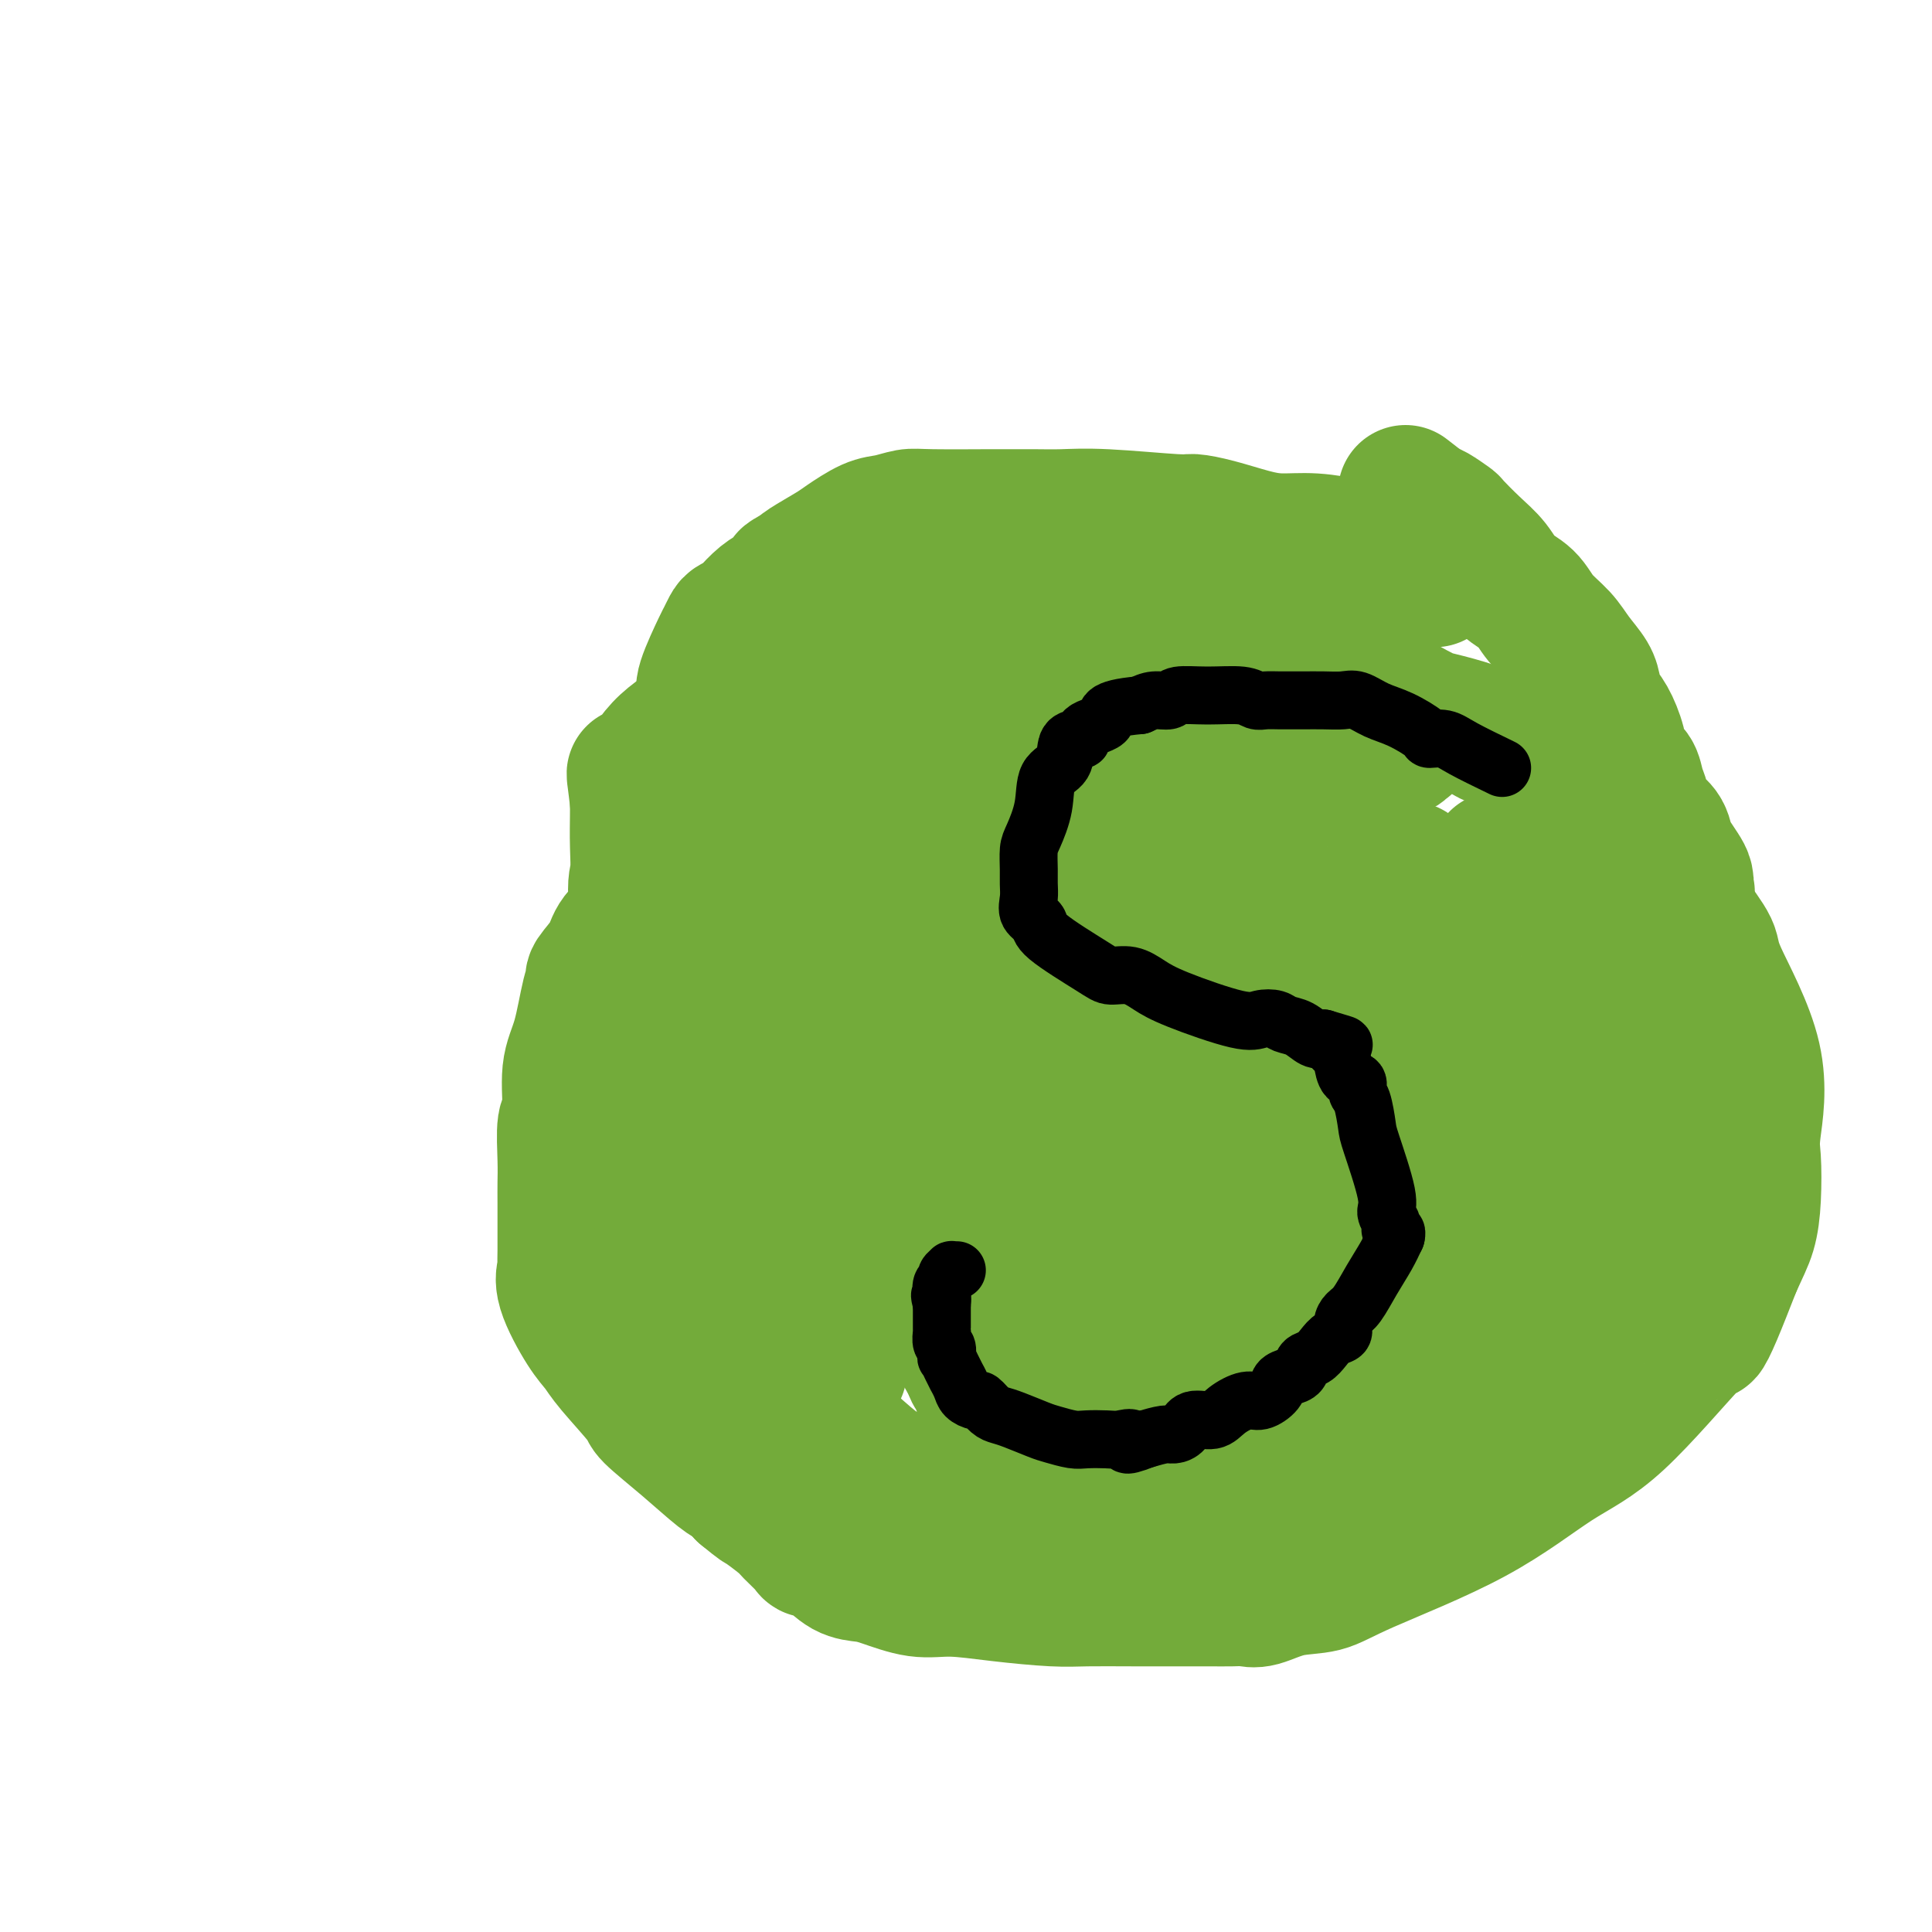
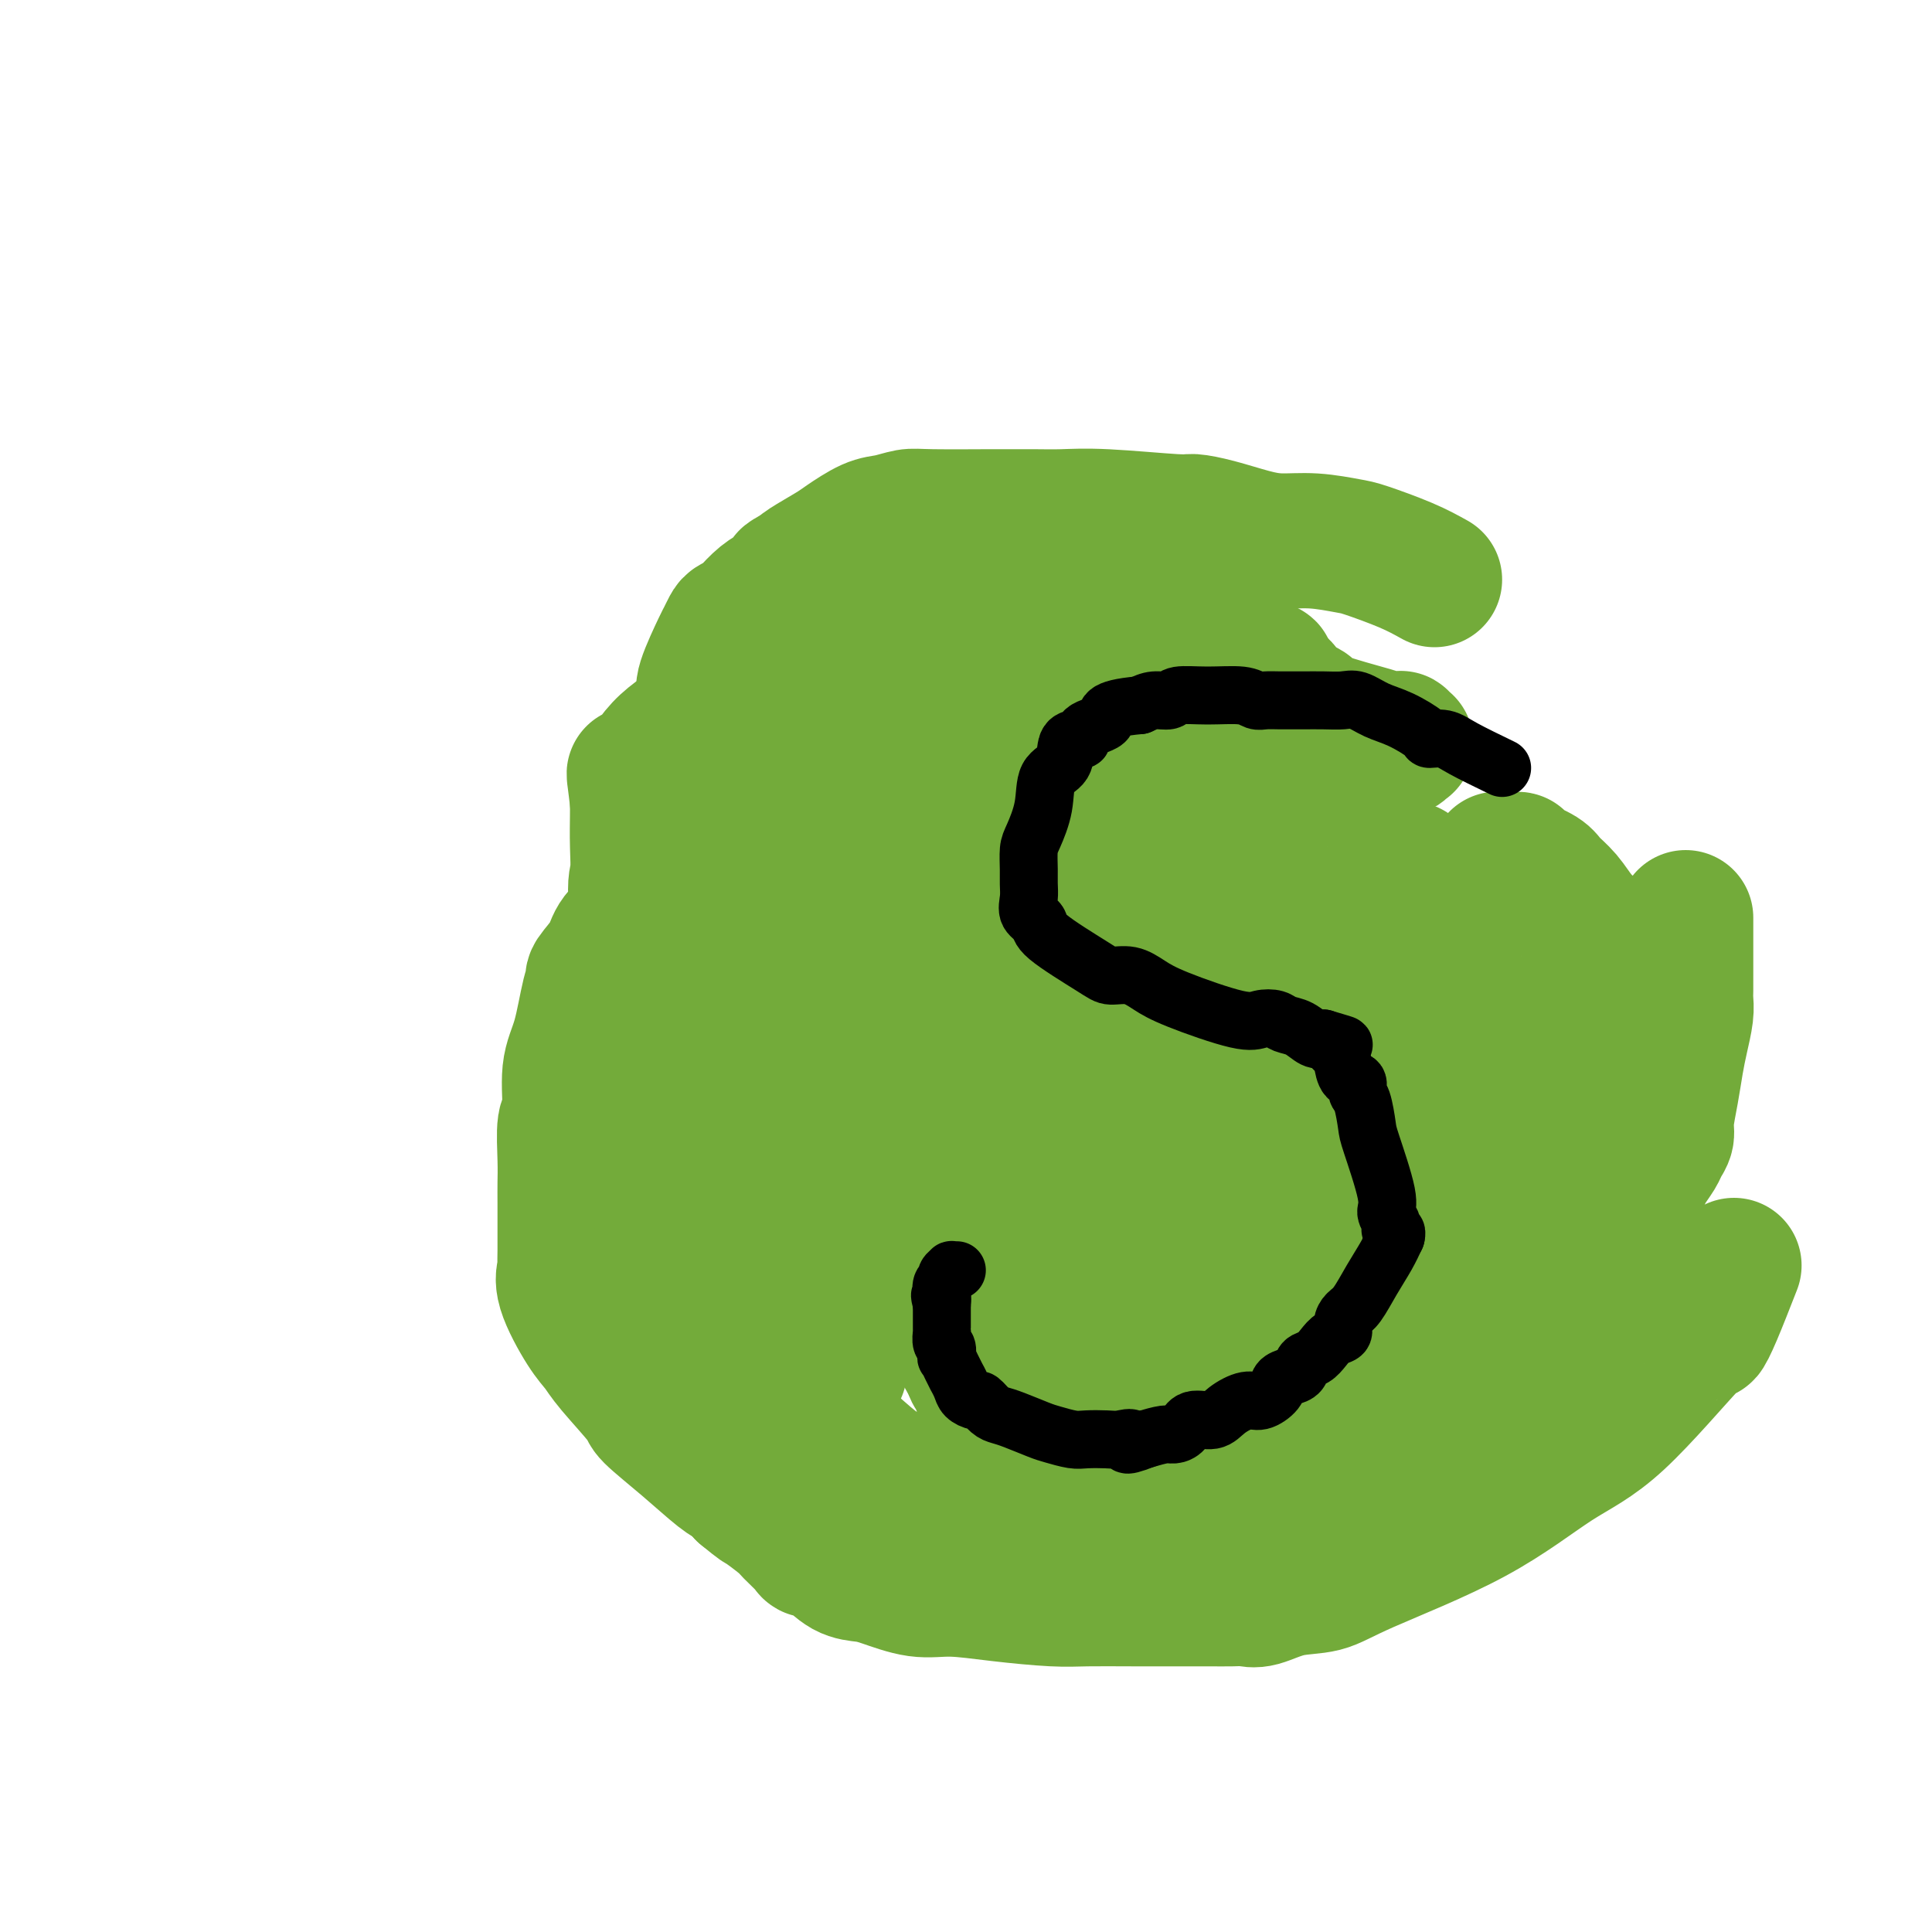
<svg xmlns="http://www.w3.org/2000/svg" viewBox="0 0 400 400" version="1.1">
  <g fill="none" stroke="#73AB3A" stroke-width="28" stroke-linecap="round" stroke-linejoin="round">
    <path d="M214,162c-0.914,0.113 -1.828,0.227 -3,0c-1.172,-0.227 -2.603,-0.793 -4,-1c-1.397,-0.207 -2.762,-0.055 -4,0c-1.238,0.055 -2.350,0.014 -4,0c-1.650,-0.014 -3.840,-0.001 -6,0c-2.160,0.001 -4.291,-0.012 -6,0c-1.709,0.012 -2.996,0.047 -4,0c-1.004,-0.047 -1.725,-0.177 -3,0c-1.275,0.177 -3.103,0.661 -5,1c-1.897,0.339 -3.864,0.531 -5,1c-1.136,0.469 -1.442,1.213 -3,2c-1.558,0.787 -4.368,1.616 -6,2c-1.632,0.384 -2.087,0.324 -3,1c-0.913,0.676 -2.286,2.089 -4,3c-1.714,0.911 -3.771,1.321 -5,2c-1.229,0.679 -1.631,1.627 -2,2c-0.369,0.373 -0.704,0.172 -2,1c-1.296,0.828 -3.554,2.686 -5,4c-1.446,1.314 -2.082,2.085 -3,3c-0.918,0.915 -2.120,1.976 -3,3c-0.880,1.024 -1.440,2.012 -2,3" />
    <path d="M132,189c-2.694,2.795 -0.928,1.781 -1,2c-0.072,0.219 -1.983,1.670 -3,3c-1.017,1.330 -1.139,2.539 -2,4c-0.861,1.461 -2.459,3.173 -3,4c-0.541,0.827 -0.025,0.768 0,1c0.025,0.232 -0.442,0.754 -1,3c-0.558,2.246 -1.207,6.218 -2,9c-0.793,2.782 -1.729,4.376 -2,7c-0.271,2.624 0.124,6.278 0,8c-0.124,1.722 -0.765,1.510 -1,3c-0.235,1.490 -0.063,4.681 0,7c0.063,2.319 0.017,3.767 0,5c-0.017,1.233 -0.004,2.251 0,4c0.004,1.749 -0.002,4.228 0,6c0.002,1.772 0.013,2.838 0,4c-0.013,1.162 -0.050,2.422 0,3c0.050,0.578 0.187,0.475 0,1c-0.187,0.525 -0.697,1.678 0,4c0.697,2.322 2.602,5.812 4,8c1.398,2.188 2.290,3.072 3,4c0.710,0.928 1.240,1.898 3,4c1.760,2.102 4.751,5.336 6,7c1.249,1.664 0.757,1.758 2,3c1.243,1.242 4.220,3.632 7,6c2.780,2.368 5.364,4.714 7,6c1.636,1.286 2.325,1.510 3,2c0.675,0.490 1.338,1.245 2,2" />
    <path d="M154,309c3.622,2.993 3.179,2.476 4,3c0.821,0.524 2.908,2.089 4,3c1.092,0.911 1.190,1.169 2,2c0.810,0.831 2.331,2.236 3,3c0.669,0.764 0.486,0.886 1,1c0.514,0.114 1.724,0.220 3,1c1.276,0.780 2.616,2.233 4,3c1.384,0.767 2.812,0.849 4,1c1.188,0.151 2.137,0.370 4,1c1.863,0.630 4.641,1.671 7,2c2.359,0.329 4.300,-0.056 7,0c2.700,0.056 6.160,0.551 10,1c3.840,0.449 8.059,0.852 11,1c2.941,0.148 4.604,0.040 7,0c2.396,-0.040 5.523,-0.011 10,0c4.477,0.011 10.303,0.005 13,0c2.697,-0.005 2.266,-0.008 3,0c0.734,0.008 2.632,0.029 4,0c1.368,-0.029 2.207,-0.106 3,0c0.793,0.106 1.541,0.397 3,0c1.459,-0.397 3.628,-1.480 6,-2c2.372,-0.520 4.946,-0.476 7,-1c2.054,-0.524 3.588,-1.617 9,-4c5.412,-2.383 14.703,-6.054 22,-10c7.297,-3.946 12.601,-8.165 17,-11c4.399,-2.835 7.894,-4.287 13,-9c5.106,-4.713 11.822,-12.686 15,-16c3.178,-3.314 2.817,-1.969 3,-2c0.183,-0.031 0.909,-1.437 2,-4c1.091,-2.563 2.545,-6.281 4,-10" />
-     <path d="M359,262c1.549,-3.443 2.422,-5.050 3,-7c0.578,-1.950 0.862,-4.241 1,-7c0.138,-2.759 0.132,-5.985 0,-8c-0.132,-2.015 -0.388,-2.818 0,-6c0.388,-3.182 1.419,-8.744 0,-15c-1.419,-6.256 -5.289,-13.205 -7,-17c-1.711,-3.795 -1.263,-4.437 -2,-6c-0.737,-1.563 -2.659,-4.047 -4,-6c-1.341,-1.953 -2.101,-3.373 -3,-5c-0.899,-1.627 -1.938,-3.460 -3,-5c-1.062,-1.540 -2.148,-2.786 -3,-4c-0.852,-1.214 -1.470,-2.397 -3,-4c-1.530,-1.603 -3.972,-3.626 -6,-5c-2.028,-1.374 -3.642,-2.097 -5,-3c-1.358,-0.903 -2.460,-1.985 -4,-3c-1.540,-1.015 -3.519,-1.964 -5,-3c-1.481,-1.036 -2.465,-2.160 -4,-3c-1.535,-0.840 -3.622,-1.395 -5,-2c-1.378,-0.605 -2.046,-1.261 -4,-2c-1.954,-0.739 -5.194,-1.560 -7,-2c-1.806,-0.440 -2.177,-0.497 -5,-2c-2.823,-1.503 -8.099,-4.452 -11,-6c-2.901,-1.548 -3.428,-1.695 -4,-2c-0.572,-0.305 -1.189,-0.770 -3,-2c-1.811,-1.230 -4.815,-3.227 -8,-5c-3.185,-1.773 -6.550,-3.324 -9,-4c-2.450,-0.676 -3.986,-0.479 -6,-1c-2.014,-0.521 -4.507,-1.761 -7,-3" />
    <path d="M245,124c-11.019,-5.035 -4.067,-2.124 -3,-1c1.067,1.124 -3.751,0.459 -7,0c-3.249,-0.459 -4.928,-0.712 -6,-1c-1.072,-0.288 -1.537,-0.610 -3,-1c-1.463,-0.390 -3.924,-0.847 -6,-1c-2.076,-0.153 -3.767,-0.002 -5,0c-1.233,0.002 -2.007,-0.146 -4,0c-1.993,0.146 -5.206,0.586 -7,1c-1.794,0.414 -2.170,0.802 -3,1c-0.830,0.198 -2.114,0.204 -4,1c-1.886,0.796 -4.373,2.381 -6,3c-1.627,0.619 -2.392,0.272 -4,1c-1.608,0.728 -4.058,2.532 -6,4c-1.942,1.468 -3.375,2.600 -5,4c-1.625,1.400 -3.442,3.067 -5,4c-1.558,0.933 -2.858,1.132 -4,2c-1.142,0.868 -2.127,2.407 -3,3c-0.873,0.593 -1.633,0.242 -3,1c-1.367,0.758 -3.342,2.627 -5,4c-1.658,1.373 -2.998,2.251 -4,3c-1.002,0.749 -1.665,1.368 -2,2c-0.335,0.632 -0.342,1.276 -1,2c-0.658,0.724 -1.968,1.529 -3,3c-1.032,1.471 -1.786,3.609 -3,6c-1.214,2.391 -2.889,5.034 -4,7c-1.111,1.966 -1.660,3.253 -2,5c-0.340,1.747 -0.473,3.953 -1,6c-0.527,2.047 -1.450,3.936 -2,5c-0.550,1.064 -0.729,1.304 -1,2c-0.271,0.696 -0.636,1.848 -1,3" />
    <path d="M132,193c-2.784,7.230 -0.744,5.806 0,6c0.744,0.194 0.192,2.008 0,3c-0.192,0.992 -0.023,1.163 0,2c0.023,0.837 -0.101,2.339 0,4c0.101,1.661 0.425,3.480 1,5c0.575,1.520 1.400,2.740 2,4c0.600,1.260 0.974,2.561 1,4c0.026,1.439 -0.297,3.015 0,6c0.297,2.985 1.214,7.380 2,10c0.786,2.620 1.443,3.465 2,5c0.557,1.535 1.015,3.759 3,8c1.985,4.241 5.498,10.498 7,13c1.502,2.502 0.995,1.249 1,1c0.005,-0.249 0.523,0.506 1,1c0.477,0.494 0.911,0.725 1,1c0.089,0.275 -0.169,0.593 0,1c0.169,0.407 0.763,0.904 1,1c0.237,0.096 0.115,-0.208 0,0c-0.115,0.208 -0.223,0.928 -2,-4c-1.777,-4.928 -5.222,-15.506 -8,-24c-2.778,-8.494 -4.888,-14.905 -7,-24c-2.112,-9.095 -4.226,-20.873 -5,-27c-0.774,-6.127 -0.207,-6.601 0,-8c0.207,-1.399 0.056,-3.723 0,-6c-0.056,-2.277 -0.016,-4.508 0,-6c0.016,-1.492 0.008,-2.246 0,-3" />
    <path d="M132,166c-0.966,-8.585 -0.881,-5.047 0,-5c0.881,0.047 2.560,-3.396 5,-6c2.440,-2.604 5.643,-4.368 8,-6c2.357,-1.632 3.868,-3.131 5,-4c1.132,-0.869 1.884,-1.108 4,-2c2.116,-0.892 5.596,-2.436 8,-3c2.404,-0.564 3.730,-0.148 7,0c3.270,0.148 8.482,0.029 11,0c2.518,-0.029 2.342,0.031 3,0c0.658,-0.031 2.152,-0.152 6,0c3.848,0.152 10.052,0.577 15,1c4.948,0.423 8.640,0.846 11,1c2.360,0.154 3.389,0.041 5,0c1.611,-0.041 3.804,-0.011 5,0c1.196,0.011 1.396,0.003 2,0c0.604,-0.003 1.612,-0.001 2,0c0.388,0.001 0.157,-0.000 0,0c-0.157,0.000 -0.239,0.001 0,0c0.239,-0.001 0.799,-0.003 1,0c0.201,0.003 0.043,0.011 0,0c-0.043,-0.011 0.030,-0.042 0,0c-0.030,0.042 -0.163,0.155 -1,0c-0.837,-0.155 -2.379,-0.580 -4,-1c-1.621,-0.420 -3.320,-0.834 -5,-1c-1.680,-0.166 -3.340,-0.083 -5,0" />
    <path d="M215,140c-2.642,-0.310 -2.248,-0.084 -3,0c-0.752,0.084 -2.651,0.028 -4,0c-1.349,-0.028 -2.148,-0.027 -3,0c-0.852,0.027 -1.758,0.081 -2,0c-0.242,-0.081 0.179,-0.296 0,0c-0.179,0.296 -0.956,1.102 -2,2c-1.044,0.898 -2.353,1.889 -5,4c-2.647,2.111 -6.631,5.342 -9,7c-2.369,1.658 -3.121,1.744 -4,3c-0.879,1.256 -1.884,3.683 -3,5c-1.116,1.317 -2.345,1.525 -3,2c-0.655,0.475 -0.738,1.217 -1,2c-0.262,0.783 -0.703,1.607 -1,2c-0.297,0.393 -0.451,0.354 -1,1c-0.549,0.646 -1.492,1.977 -2,3c-0.508,1.023 -0.582,1.737 -1,3c-0.418,1.263 -1.180,3.076 -2,4c-0.820,0.924 -1.698,0.959 -2,2c-0.302,1.041 -0.028,3.088 0,5c0.028,1.912 -0.192,3.690 -1,7c-0.808,3.310 -2.205,8.151 -3,11c-0.795,2.849 -0.987,3.707 -1,8c-0.013,4.293 0.153,12.021 0,16c-0.153,3.979 -0.626,4.207 0,10c0.626,5.793 2.349,17.149 4,24c1.651,6.851 3.230,9.198 4,11c0.770,1.802 0.732,3.060 1,4c0.268,0.940 0.841,1.561 1,2c0.159,0.439 -0.098,0.697 0,1c0.098,0.303 0.549,0.652 1,1" />
    <path d="M173,280c1.641,6.881 0.243,2.583 0,1c-0.243,-1.583 0.668,-0.450 1,0c0.332,0.450 0.084,0.217 0,0c-0.084,-0.217 -0.005,-0.417 0,0c0.005,0.417 -0.065,1.453 -2,0c-1.935,-1.453 -5.737,-5.393 -8,-8c-2.263,-2.607 -2.988,-3.882 -4,-6c-1.012,-2.118 -2.310,-5.081 -3,-7c-0.690,-1.919 -0.773,-2.795 -1,-4c-0.227,-1.205 -0.597,-2.739 -1,-4c-0.403,-1.261 -0.840,-2.249 -1,-4c-0.160,-1.751 -0.045,-4.264 0,-6c0.045,-1.736 0.019,-2.694 0,-4c-0.019,-1.306 -0.030,-2.962 0,-6c0.030,-3.038 0.101,-7.460 0,-10c-0.101,-2.540 -0.373,-3.199 0,-6c0.373,-2.801 1.393,-7.746 2,-10c0.607,-2.254 0.801,-1.818 1,-3c0.199,-1.182 0.401,-3.982 1,-6c0.599,-2.018 1.593,-3.252 2,-4c0.407,-0.748 0.225,-1.009 2,-4c1.775,-2.991 5.507,-8.712 7,-11c1.493,-2.288 0.746,-1.144 0,0" />
    <path d="M169,178c-0.786,1.001 -1.572,2.003 -2,3c-0.428,0.997 -0.499,1.991 -1,3c-0.501,1.009 -1.432,2.035 -3,5c-1.568,2.965 -3.771,7.871 -5,11c-1.229,3.129 -1.482,4.481 -2,6c-0.518,1.519 -1.302,3.204 -2,5c-0.698,1.796 -1.311,3.704 -2,6c-0.689,2.296 -1.453,4.979 -2,8c-0.547,3.021 -0.879,6.381 -1,9c-0.121,2.619 -0.033,4.496 0,7c0.033,2.504 0.012,5.636 0,9c-0.012,3.364 -0.014,6.960 0,10c0.014,3.040 0.045,5.523 0,8c-0.045,2.477 -0.167,4.946 0,7c0.167,2.054 0.624,3.692 1,5c0.376,1.308 0.672,2.287 1,3c0.328,0.713 0.689,1.160 1,2c0.311,0.840 0.572,2.073 1,3c0.428,0.927 1.022,1.547 2,3c0.978,1.453 2.340,3.737 3,5c0.660,1.263 0.617,1.504 1,2c0.383,0.496 1.191,1.248 2,2" />
    <path d="M161,300c1.808,4.110 0.327,1.886 2,3c1.673,1.114 6.498,5.564 9,8c2.502,2.436 2.680,2.856 6,4c3.320,1.144 9.782,3.013 15,5c5.218,1.987 9.191,4.091 12,5c2.809,0.909 4.455,0.622 7,1c2.545,0.378 5.988,1.422 8,2c2.012,0.578 2.593,0.691 5,1c2.407,0.309 6.642,0.816 9,1c2.358,0.184 2.840,0.046 4,0c1.160,-0.046 2.998,0.001 4,0c1.002,-0.001 1.170,-0.051 2,0c0.830,0.051 2.324,0.202 4,0c1.676,-0.202 3.533,-0.757 5,-1c1.467,-0.243 2.542,-0.173 5,-1c2.458,-0.827 6.299,-2.550 9,-4c2.701,-1.450 4.263,-2.627 6,-4c1.737,-1.373 3.649,-2.941 5,-4c1.351,-1.059 2.141,-1.607 3,-2c0.859,-0.393 1.787,-0.629 2,-1c0.213,-0.371 -0.290,-0.876 0,-1c0.290,-0.124 1.373,0.135 2,0c0.627,-0.135 0.798,-0.662 1,-1c0.202,-0.338 0.437,-0.486 1,-1c0.563,-0.514 1.456,-1.395 2,-2c0.544,-0.605 0.740,-0.936 1,-1c0.260,-0.064 0.585,0.137 1,0c0.415,-0.137 0.919,-0.614 1,-1c0.081,-0.386 -0.263,-0.682 0,-1c0.263,-0.318 1.131,-0.659 2,-1" />
    <path d="M294,304c5.741,-3.949 2.093,-1.821 1,-1c-1.093,0.821 0.368,0.337 1,0c0.632,-0.337 0.436,-0.525 2,-2c1.564,-1.475 4.889,-4.236 7,-6c2.111,-1.764 3.010,-2.529 4,-3c0.990,-0.471 2.073,-0.647 3,-1c0.927,-0.353 1.698,-0.883 2,-1c0.302,-0.117 0.133,0.179 0,0c-0.133,-0.179 -0.232,-0.832 0,-1c0.232,-0.168 0.794,0.148 1,0c0.206,-0.148 0.055,-0.761 0,-1c-0.055,-0.239 -0.015,-0.103 0,0c0.015,0.103 0.004,0.172 0,0c-0.004,-0.172 -0.001,-0.585 0,-1c0.001,-0.415 0.000,-0.833 0,-1c-0.000,-0.167 -0.000,-0.084 0,0" />
    <path d="M315,286c3.634,-4.812 7.268,-9.625 10,-14c2.732,-4.375 4.563,-8.313 7,-13c2.437,-4.687 5.480,-10.123 7,-13c1.520,-2.877 1.517,-3.194 2,-4c0.483,-0.806 1.453,-2.100 2,-3c0.547,-0.900 0.671,-1.405 1,-2c0.329,-0.595 0.861,-1.280 1,-2c0.139,-0.720 -0.117,-1.473 0,-3c0.117,-1.527 0.606,-3.827 1,-6c0.394,-2.173 0.694,-4.220 1,-6c0.306,-1.780 0.618,-3.293 1,-5c0.382,-1.707 0.834,-3.607 1,-5c0.166,-1.393 0.044,-2.277 0,-3c-0.044,-0.723 -0.012,-1.285 0,-2c0.012,-0.715 0.003,-1.583 0,-3c-0.003,-1.417 -0.001,-3.381 0,-5c0.001,-1.619 0.000,-2.891 0,-4c-0.000,-1.109 -0.000,-2.054 0,-3" />
-     <path d="M349,190c0.621,-8.060 0.174,-5.711 0,-5c-0.174,0.711 -0.075,-0.217 0,-1c0.075,-0.783 0.124,-1.420 0,-2c-0.124,-0.580 -0.422,-1.103 -1,-2c-0.578,-0.897 -1.436,-2.169 -2,-3c-0.564,-0.831 -0.834,-1.222 -1,-2c-0.166,-0.778 -0.228,-1.942 -1,-3c-0.772,-1.058 -2.252,-2.011 -3,-3c-0.748,-0.989 -0.763,-2.013 -1,-3c-0.237,-0.987 -0.696,-1.937 -1,-3c-0.304,-1.063 -0.452,-2.237 -1,-3c-0.548,-0.763 -1.495,-1.114 -2,-2c-0.505,-0.886 -0.567,-2.309 -1,-4c-0.433,-1.691 -1.235,-3.652 -2,-5c-0.765,-1.348 -1.491,-2.082 -2,-3c-0.509,-0.918 -0.801,-2.019 -1,-3c-0.199,-0.981 -0.306,-1.841 -1,-3c-0.694,-1.159 -1.974,-2.616 -3,-4c-1.026,-1.384 -1.796,-2.694 -3,-4c-1.204,-1.306 -2.841,-2.606 -4,-4c-1.159,-1.394 -1.838,-2.882 -3,-4c-1.162,-1.118 -2.806,-1.867 -4,-3c-1.194,-1.133 -1.938,-2.650 -3,-4c-1.062,-1.350 -2.443,-2.531 -4,-4c-1.557,-1.469 -3.290,-3.225 -4,-4c-0.710,-0.775 -0.396,-0.569 -1,-1c-0.604,-0.431 -2.124,-1.501 -3,-2c-0.876,-0.499 -1.107,-0.428 -2,-1c-0.893,-0.572 -2.446,-1.786 -4,-3" />
    <path d="M297,120c-1.707,-0.950 -3.414,-1.900 -6,-3c-2.586,-1.100 -6.051,-2.349 -8,-3c-1.949,-0.651 -2.382,-0.703 -4,-1c-1.618,-0.297 -4.420,-0.840 -7,-1c-2.580,-0.160 -4.939,0.063 -7,0c-2.061,-0.063 -3.823,-0.413 -6,-1c-2.177,-0.587 -4.770,-1.411 -7,-2c-2.230,-0.589 -4.099,-0.942 -5,-1c-0.901,-0.058 -0.835,0.181 -4,0c-3.165,-0.181 -9.563,-0.781 -14,-1c-4.437,-0.219 -6.915,-0.059 -9,0c-2.085,0.059 -3.778,0.015 -6,0c-2.222,-0.015 -4.972,-0.000 -6,0c-1.028,0.000 -0.335,-0.013 -3,0c-2.665,0.013 -8.689,0.052 -12,0c-3.311,-0.052 -3.909,-0.195 -5,0c-1.091,0.195 -2.674,0.728 -4,1c-1.326,0.272 -2.394,0.283 -4,1c-1.606,0.717 -3.750,2.141 -5,3c-1.250,0.859 -1.606,1.154 -3,2c-1.394,0.846 -3.827,2.242 -5,3c-1.173,0.758 -1.087,0.879 -1,1" />
    <path d="M166,118c-3.998,2.054 -2.992,1.688 -3,2c-0.008,0.312 -1.028,1.302 -2,2c-0.972,0.698 -1.895,1.103 -3,2c-1.105,0.897 -2.391,2.286 -3,3c-0.609,0.714 -0.542,0.753 -1,1c-0.458,0.247 -1.440,0.703 -2,1c-0.560,0.297 -0.696,0.435 -1,1c-0.304,0.565 -0.774,1.555 -1,2c-0.226,0.445 -0.208,0.343 -1,2c-0.792,1.657 -2.395,5.073 -3,7c-0.605,1.927 -0.211,2.363 0,3c0.211,0.637 0.238,1.473 0,2c-0.238,0.527 -0.740,0.744 -1,3c-0.260,2.256 -0.277,6.551 -1,10c-0.723,3.449 -2.154,6.052 -3,8c-0.846,1.948 -1.109,3.242 -1,4c0.109,0.758 0.589,0.979 0,3c-0.589,2.021 -2.248,5.842 -3,8c-0.752,2.158 -0.597,2.655 -1,4c-0.403,1.345 -1.366,3.539 -2,5c-0.634,1.461 -0.941,2.189 -1,3c-0.059,0.811 0.128,1.704 0,3c-0.128,1.296 -0.573,2.997 -1,5c-0.427,2.003 -0.838,4.310 -1,6c-0.162,1.690 -0.077,2.762 0,6c0.077,3.238 0.144,8.641 0,12c-0.144,3.359 -0.500,4.674 0,7c0.500,2.326 1.857,5.665 3,9c1.143,3.335 2.071,6.668 3,10" />
    <path d="M137,252c0.763,4.557 -0.328,6.450 7,15c7.328,8.550 23.077,23.758 31,31c7.923,7.242 8.019,6.517 9,7c0.981,0.483 2.845,2.175 5,4c2.155,1.825 4.600,3.784 7,5c2.400,1.216 4.754,1.689 8,3c3.246,1.311 7.383,3.462 13,5c5.617,1.538 12.713,2.465 16,3c3.287,0.535 2.765,0.680 3,1c0.235,0.320 1.229,0.815 2,1c0.771,0.185 1.321,0.061 2,0c0.679,-0.061 1.488,-0.057 2,0c0.512,0.057 0.727,0.168 1,0c0.273,-0.168 0.605,-0.615 1,-1c0.395,-0.385 0.852,-0.707 1,-1c0.148,-0.293 -0.012,-0.555 0,-1c0.012,-0.445 0.196,-1.073 0,-3c-0.196,-1.927 -0.771,-5.155 -3,-10c-2.229,-4.845 -6.114,-11.309 -9,-15c-2.886,-3.691 -4.775,-4.611 -11,-8c-6.225,-3.389 -16.785,-9.247 -24,-13c-7.215,-3.753 -11.085,-5.400 -13,-6c-1.915,-0.600 -1.875,-0.153 -6,-2c-4.125,-1.847 -12.415,-5.989 -17,-8c-4.585,-2.011 -5.466,-1.889 -7,-2c-1.534,-0.111 -3.721,-0.453 -6,-2c-2.279,-1.547 -4.651,-4.299 -6,-6c-1.349,-1.701 -1.674,-2.350 -2,-3" />
    <path d="M141,246c-1.463,-2.688 -1.120,-4.909 -1,-8c0.120,-3.091 0.018,-7.054 0,-10c-0.018,-2.946 0.050,-4.876 0,-7c-0.050,-2.124 -0.217,-4.443 0,-7c0.217,-2.557 0.816,-5.351 2,-8c1.184,-2.649 2.951,-5.152 4,-7c1.049,-1.848 1.381,-3.041 2,-5c0.619,-1.959 1.525,-4.683 2,-6c0.475,-1.317 0.519,-1.226 1,-2c0.481,-0.774 1.399,-2.413 2,-3c0.601,-0.587 0.886,-0.124 1,0c0.114,0.124 0.058,-0.092 0,0c-0.058,0.092 -0.118,0.493 0,1c0.118,0.507 0.416,1.122 0,2c-0.416,0.878 -1.544,2.021 0,6c1.544,3.979 5.759,10.793 7,14c1.241,3.207 -0.493,2.805 5,12c5.493,9.195 18.211,27.986 24,37c5.789,9.014 4.649,8.251 6,10c1.351,1.749 5.195,6.010 9,10c3.805,3.990 7.573,7.708 10,10c2.427,2.292 3.515,3.159 5,5c1.485,1.841 3.369,4.657 6,7c2.631,2.343 6.009,4.213 8,6c1.991,1.787 2.596,3.489 4,5c1.404,1.511 3.609,2.830 6,4c2.391,1.170 4.969,2.191 7,3c2.031,0.809 3.516,1.404 5,2" />
    <path d="M256,317c5.669,1.735 10.841,1.572 13,1c2.159,-0.572 1.304,-1.555 1,-2c-0.304,-0.445 -0.057,-0.354 0,-1c0.057,-0.646 -0.075,-2.030 -1,-3c-0.925,-0.970 -2.645,-1.528 -4,-2c-1.355,-0.472 -2.347,-0.859 -3,-1c-0.653,-0.141 -0.966,-0.037 -1,0c-0.034,0.037 0.213,0.007 0,0c-0.213,-0.007 -0.886,0.008 -1,0c-0.114,-0.008 0.330,-0.041 0,0c-0.330,0.041 -1.436,0.155 -2,0c-0.564,-0.155 -0.587,-0.580 -1,-1c-0.413,-0.420 -1.215,-0.834 -2,-1c-0.785,-0.166 -1.552,-0.085 -2,0c-0.448,0.085 -0.578,0.173 -1,0c-0.422,-0.173 -1.136,-0.607 -2,-1c-0.864,-0.393 -1.876,-0.745 -3,-1c-1.124,-0.255 -2.358,-0.414 -5,-1c-2.642,-0.586 -6.691,-1.600 -9,-2c-2.309,-0.400 -2.876,-0.186 -5,-1c-2.124,-0.814 -5.804,-2.654 -7,-3c-1.196,-0.346 0.092,0.804 -2,0c-2.092,-0.804 -7.563,-3.563 -10,-5c-2.437,-1.437 -1.839,-1.554 -2,-2c-0.161,-0.446 -1.080,-1.223 -2,-2" />
    <path d="M205,289c-3.679,-2.220 -1.378,-1.770 -1,-2c0.378,-0.230 -1.167,-1.139 -2,-2c-0.833,-0.861 -0.952,-1.675 -1,-2c-0.048,-0.325 -0.024,-0.163 0,0" />
    <path d="M201,283c-1.097,-1.800 -2.194,-3.601 -3,-6c-0.806,-2.399 -1.320,-5.397 -2,-8c-0.680,-2.603 -1.525,-4.810 -2,-7c-0.475,-2.190 -0.579,-4.364 -1,-7c-0.421,-2.636 -1.159,-5.733 -2,-8c-0.841,-2.267 -1.784,-3.703 -2,-5c-0.216,-1.297 0.296,-2.454 0,-4c-0.296,-1.546 -1.400,-3.479 -2,-6c-0.600,-2.521 -0.697,-5.629 -1,-8c-0.303,-2.371 -0.813,-4.005 -1,-7c-0.187,-2.995 -0.050,-7.352 0,-11c0.050,-3.648 0.013,-6.587 0,-10c-0.013,-3.413 -0.004,-7.299 0,-11c0.004,-3.701 0.001,-7.217 0,-9c-0.001,-1.783 -0.000,-1.835 0,-3c0.000,-1.165 0.000,-3.444 0,-5c-0.000,-1.556 -0.000,-2.389 0,-4c0.000,-1.611 0.000,-4.001 0,-6c-0.000,-1.999 -0.000,-3.608 0,-5c0.000,-1.392 0.000,-2.567 0,-4c-0.000,-1.433 -0.000,-3.124 0,-4c0.000,-0.876 0.000,-0.938 0,-1" />
-     <path d="M185,144c-0.001,-11.555 -0.004,-3.944 0,-1c0.004,2.944 0.015,1.219 0,1c-0.015,-0.219 -0.054,1.068 0,2c0.054,0.932 0.202,1.510 0,3c-0.202,1.490 -0.756,3.892 1,8c1.756,4.108 5.820,9.923 8,13c2.180,3.077 2.475,3.416 3,5c0.525,1.584 1.280,4.413 2,7c0.720,2.587 1.403,4.932 4,11c2.597,6.068 7.107,15.861 9,21c1.893,5.139 1.170,5.626 3,9c1.830,3.374 6.212,9.636 9,14c2.788,4.364 3.982,6.832 5,9c1.018,2.168 1.861,4.036 5,9c3.139,4.964 8.575,13.022 11,17c2.425,3.978 1.839,3.875 2,5c0.161,1.125 1.068,3.478 2,6c0.932,2.522 1.890,5.212 3,7c1.110,1.788 2.373,2.676 3,4c0.627,1.324 0.616,3.086 1,4c0.384,0.914 1.161,0.980 2,2c0.839,1.020 1.740,2.995 2,4c0.260,1.005 -0.122,1.040 0,1c0.122,-0.040 0.749,-0.154 1,0c0.251,0.154 0.125,0.577 0,1" />
+     <path d="M185,144c-0.001,-11.555 -0.004,-3.944 0,-1c0.004,2.944 0.015,1.219 0,1c-0.015,-0.219 -0.054,1.068 0,2c0.054,0.932 0.202,1.510 0,3c-0.202,1.490 -0.756,3.892 1,8c1.756,4.108 5.820,9.923 8,13c2.180,3.077 2.475,3.416 3,5c0.525,1.584 1.280,4.413 2,7c0.720,2.587 1.403,4.932 4,11c1.893,5.139 1.170,5.626 3,9c1.830,3.374 6.212,9.636 9,14c2.788,4.364 3.982,6.832 5,9c1.018,2.168 1.861,4.036 5,9c3.139,4.964 8.575,13.022 11,17c2.425,3.978 1.839,3.875 2,5c0.161,1.125 1.068,3.478 2,6c0.932,2.522 1.890,5.212 3,7c1.110,1.788 2.373,2.676 3,4c0.627,1.324 0.616,3.086 1,4c0.384,0.914 1.161,0.980 2,2c0.839,1.020 1.740,2.995 2,4c0.260,1.005 -0.122,1.040 0,1c0.122,-0.040 0.749,-0.154 1,0c0.251,0.154 0.125,0.577 0,1" />
    <path d="M261,306c7.348,12.926 2.720,3.742 1,0c-1.720,-3.742 -0.530,-2.043 0,-3c0.530,-0.957 0.399,-4.572 0,-7c-0.399,-2.428 -1.067,-3.671 -3,-7c-1.933,-3.329 -5.131,-8.745 -6,-11c-0.869,-2.255 0.590,-1.349 -6,-10c-6.590,-8.651 -21.228,-26.860 -28,-35c-6.772,-8.140 -5.679,-6.212 -7,-8c-1.321,-1.788 -5.055,-7.291 -7,-10c-1.945,-2.709 -2.101,-2.624 -3,-4c-0.899,-1.376 -2.540,-4.213 -4,-7c-1.460,-2.787 -2.739,-5.525 -5,-10c-2.261,-4.475 -5.505,-10.688 -7,-15c-1.495,-4.312 -1.241,-6.724 -2,-10c-0.759,-3.276 -2.532,-7.417 -4,-11c-1.468,-3.583 -2.632,-6.609 -4,-9c-1.368,-2.391 -2.941,-4.148 -4,-6c-1.059,-1.852 -1.605,-3.801 -2,-5c-0.395,-1.199 -0.640,-1.649 -1,-2c-0.360,-0.351 -0.835,-0.603 -1,-1c-0.165,-0.397 -0.019,-0.941 0,-1c0.019,-0.059 -0.088,0.366 0,1c0.088,0.634 0.370,1.479 1,3c0.630,1.521 1.609,3.720 3,7c1.391,3.280 3.196,7.640 5,12" />
    <path d="M225,157c1.540,3.182 3.081,6.363 4,9c0.919,2.637 1.217,4.729 2,9c0.783,4.271 2.052,10.720 3,15c0.948,4.280 1.575,6.391 2,8c0.425,1.609 0.649,2.716 1,4c0.351,1.284 0.829,2.746 1,4c0.171,1.254 0.034,2.299 0,3c-0.034,0.701 0.036,1.059 0,2c-0.036,0.941 -0.177,2.464 0,4c0.177,1.536 0.674,3.084 1,5c0.326,1.916 0.483,4.201 1,8c0.517,3.799 1.396,9.112 2,12c0.604,2.888 0.935,3.352 1,4c0.065,0.648 -0.137,1.480 0,2c0.137,0.520 0.611,0.728 1,1c0.389,0.272 0.692,0.609 1,1c0.308,0.391 0.621,0.836 1,1c0.379,0.164 0.822,0.047 1,0c0.178,-0.047 0.089,-0.023 0,0" />
    <path d="M247,249c0.833,1.500 0.417,0.750 0,0" />
    <path d="M224,231c-0.000,1.448 -0.000,2.897 0,4c0.000,1.103 0.000,1.862 0,3c-0.000,1.138 -0.000,2.655 0,4c0.000,1.345 0.000,2.519 0,4c-0.000,1.481 -0.001,3.271 0,4c0.001,0.729 0.002,0.397 0,1c-0.002,0.603 -0.008,2.139 0,3c0.008,0.861 0.030,1.046 0,2c-0.030,0.954 -0.111,2.678 0,4c0.111,1.322 0.414,2.242 1,3c0.586,0.758 1.456,1.355 2,2c0.544,0.645 0.762,1.339 1,2c0.238,0.661 0.497,1.290 1,2c0.503,0.710 1.251,1.500 2,2c0.749,0.500 1.500,0.711 2,1c0.500,0.289 0.750,0.655 1,1c0.250,0.345 0.500,0.670 1,1c0.500,0.330 1.250,0.665 2,1" />
    <path d="M237,275c2.182,2.322 1.137,0.626 1,0c-0.137,-0.626 0.635,-0.181 1,0c0.365,0.181 0.323,0.100 1,0c0.677,-0.100 2.073,-0.219 3,0c0.927,0.219 1.384,0.776 2,1c0.616,0.224 1.391,0.117 2,0c0.609,-0.117 1.051,-0.243 2,0c0.949,0.243 2.405,0.853 3,1c0.595,0.147 0.330,-0.171 1,0c0.670,0.171 2.276,0.830 3,1c0.724,0.170 0.565,-0.151 1,0c0.435,0.151 1.464,0.772 2,1c0.536,0.228 0.580,0.061 1,0c0.420,-0.061 1.216,-0.016 2,0c0.784,0.016 1.557,0.004 2,0c0.443,-0.004 0.555,-0.000 1,0c0.445,0.000 1.223,-0.004 2,0c0.777,0.004 1.551,0.016 2,0c0.449,-0.016 0.571,-0.060 1,0c0.429,0.060 1.166,0.223 2,0c0.834,-0.223 1.767,-0.832 2,-1c0.233,-0.168 -0.232,0.106 0,0c0.232,-0.106 1.162,-0.593 2,-1c0.838,-0.407 1.584,-0.735 2,-1c0.416,-0.265 0.503,-0.467 1,-1c0.497,-0.533 1.404,-1.397 2,-2c0.596,-0.603 0.881,-0.945 1,-1c0.119,-0.055 0.070,0.178 0,0c-0.070,-0.178 -0.163,-0.765 0,-1c0.163,-0.235 0.581,-0.117 1,0" />
    <path d="M283,271c1.702,-1.480 0.456,-1.180 0,-1c-0.456,0.180 -0.123,0.241 0,0c0.123,-0.241 0.035,-0.783 0,-1c-0.035,-0.217 -0.018,-0.108 0,0" />
    <path d="M283,269c-0.780,0.268 -1.561,0.535 -2,1c-0.439,0.465 -0.537,1.126 -1,2c-0.463,0.874 -1.290,1.960 -2,3c-0.710,1.040 -1.304,2.033 -2,3c-0.696,0.967 -1.493,1.908 -2,3c-0.507,1.092 -0.723,2.335 -1,3c-0.277,0.665 -0.614,0.751 -1,1c-0.386,0.249 -0.821,0.659 -1,1c-0.179,0.341 -0.100,0.612 0,1c0.100,0.388 0.223,0.892 0,1c-0.223,0.108 -0.792,-0.181 -1,0c-0.208,0.181 -0.056,0.832 0,1c0.056,0.168 0.015,-0.147 0,0c-0.015,0.147 -0.006,0.757 0,1c0.006,0.243 0.007,0.117 0,0c-0.007,-0.117 -0.023,-0.227 0,0c0.023,0.227 0.083,0.792 0,1c-0.083,0.208 -0.309,0.059 0,0c0.309,-0.059 1.155,-0.030 2,0" />
    <path d="M272,291c0.440,0.778 1.039,0.223 2,0c0.961,-0.223 2.285,-0.114 3,0c0.715,0.114 0.821,0.235 1,0c0.179,-0.235 0.432,-0.824 1,-1c0.568,-0.176 1.452,0.061 2,0c0.548,-0.061 0.762,-0.420 1,-1c0.238,-0.580 0.500,-1.380 1,-2c0.500,-0.620 1.237,-1.058 2,-2c0.763,-0.942 1.553,-2.388 2,-3c0.447,-0.612 0.553,-0.390 1,-1c0.447,-0.610 1.235,-2.050 2,-3c0.765,-0.950 1.507,-1.408 2,-2c0.493,-0.592 0.736,-1.318 1,-2c0.264,-0.682 0.550,-1.321 1,-2c0.450,-0.679 1.066,-1.400 2,-3c0.934,-1.600 2.188,-4.081 3,-6c0.812,-1.919 1.182,-3.277 2,-5c0.818,-1.723 2.083,-3.813 3,-6c0.917,-2.187 1.485,-4.472 2,-6c0.515,-1.528 0.975,-2.300 1,-3c0.025,-0.700 -0.385,-1.328 0,-3c0.385,-1.672 1.566,-4.386 2,-6c0.434,-1.614 0.120,-2.126 0,-3c-0.120,-0.874 -0.046,-2.110 0,-3c0.046,-0.890 0.065,-1.435 0,-2c-0.065,-0.565 -0.213,-1.152 0,-2c0.213,-0.848 0.788,-1.959 1,-3c0.212,-1.041 0.061,-2.012 0,-3c-0.061,-0.988 -0.030,-1.994 0,-3" />
    <path d="M310,215c0.464,-5.033 0.124,-3.616 0,-4c-0.124,-0.384 -0.033,-2.568 0,-4c0.033,-1.432 0.009,-2.111 0,-3c-0.009,-0.889 -0.002,-1.986 0,-3c0.002,-1.014 0.001,-1.944 0,-3c-0.001,-1.056 -0.000,-2.236 0,-3c0.000,-0.764 0.000,-1.111 0,-2c-0.000,-0.889 -0.000,-2.318 0,-3c0.000,-0.682 0.000,-0.615 0,-1c-0.000,-0.385 -0.000,-1.220 0,-2c0.000,-0.780 -0.000,-1.505 0,-2c0.000,-0.495 0.000,-0.758 0,-1c-0.000,-0.242 -0.000,-0.461 0,-1c0.000,-0.539 0.000,-1.397 0,-2c-0.000,-0.603 -0.000,-0.950 0,-1c0.000,-0.050 0.000,0.197 0,0c-0.000,-0.197 -0.001,-0.837 0,-1c0.001,-0.163 0.004,0.153 0,0c-0.004,-0.153 -0.016,-0.773 0,-1c0.016,-0.227 0.060,-0.061 0,0c-0.060,0.061 -0.223,0.016 0,0c0.223,-0.016 0.833,-0.004 1,0c0.167,0.004 -0.110,0.001 0,0c0.110,-0.001 0.607,-0.000 1,0c0.393,0.000 0.684,0.000 1,0c0.316,-0.000 0.658,-0.000 1,0" />
    <path d="M314,178c0.617,-0.034 0.160,-0.120 0,0c-0.160,0.120 -0.024,0.448 1,1c1.024,0.552 2.935,1.330 4,2c1.065,0.670 1.284,1.232 2,2c0.716,0.768 1.931,1.744 3,3c1.069,1.256 1.993,2.794 3,4c1.007,1.206 2.097,2.080 3,3c0.903,0.920 1.619,1.888 2,3c0.381,1.112 0.428,2.370 1,4c0.572,1.630 1.669,3.632 2,6c0.331,2.368 -0.103,5.102 0,7c0.103,1.898 0.743,2.960 1,4c0.257,1.040 0.129,2.058 0,4c-0.129,1.942 -0.261,4.809 0,7c0.261,2.191 0.915,3.707 0,6c-0.915,2.293 -3.399,5.363 -4,7c-0.601,1.637 0.680,1.843 0,3c-0.680,1.157 -3.321,3.267 -5,5c-1.679,1.733 -2.395,3.089 -3,4c-0.605,0.911 -1.097,1.375 -2,2c-0.903,0.625 -2.216,1.410 -3,2c-0.784,0.590 -1.039,0.985 -2,2c-0.961,1.015 -2.629,2.649 -4,4c-1.371,1.351 -2.445,2.417 -3,3c-0.555,0.583 -0.591,0.681 -1,1c-0.409,0.319 -1.192,0.859 -2,1c-0.808,0.141 -1.641,-0.116 -2,0c-0.359,0.116 -0.246,0.605 -1,1c-0.754,0.395 -2.377,0.698 -4,1" />
    <path d="M300,270c-1.666,0.609 -0.831,0.132 -1,0c-0.169,-0.132 -1.341,0.082 -2,0c-0.659,-0.082 -0.805,-0.460 -1,-1c-0.195,-0.540 -0.438,-1.243 -1,-3c-0.562,-1.757 -1.444,-4.569 -2,-5c-0.556,-0.431 -0.787,1.519 -1,-3c-0.213,-4.519 -0.408,-15.508 0,-21c0.408,-5.492 1.418,-5.488 2,-7c0.582,-1.512 0.734,-4.538 1,-7c0.266,-2.462 0.646,-4.358 1,-6c0.354,-1.642 0.683,-3.029 1,-5c0.317,-1.971 0.621,-4.525 1,-6c0.379,-1.475 0.834,-1.872 1,-3c0.166,-1.128 0.045,-2.988 0,-4c-0.045,-1.012 -0.014,-1.175 0,-2c0.014,-0.825 0.012,-2.312 0,-3c-0.012,-0.688 -0.034,-0.579 0,-1c0.034,-0.421 0.126,-1.373 0,-2c-0.126,-0.627 -0.468,-0.928 -1,-2c-0.532,-1.072 -1.252,-2.914 -2,-4c-0.748,-1.086 -1.524,-1.415 -2,-2c-0.476,-0.585 -0.653,-1.425 -1,-2c-0.347,-0.575 -0.864,-0.886 -1,-1c-0.136,-0.114 0.108,-0.030 0,0c-0.108,0.030 -0.567,0.008 -1,0c-0.433,-0.008 -0.838,-0.002 -1,0c-0.162,0.002 -0.081,0.001 0,0" />
    <path d="M290,180c-1.553,-1.687 -0.937,-0.405 -1,0c-0.063,0.405 -0.805,-0.066 -1,0c-0.195,0.066 0.158,0.671 0,2c-0.158,1.329 -0.827,3.382 -1,7c-0.173,3.618 0.151,8.801 0,13c-0.151,4.199 -0.776,7.414 -1,22c-0.224,14.586 -0.046,40.542 0,52c0.046,11.458 -0.040,8.417 0,10c0.040,1.583 0.207,7.790 0,11c-0.207,3.210 -0.787,3.425 -1,4c-0.213,0.575 -0.058,1.511 0,2c0.058,0.489 0.018,0.530 0,0c-0.018,-0.530 -0.016,-1.632 0,-1c0.016,0.632 0.044,2.998 0,-8c-0.044,-10.998 -0.162,-35.359 0,-46c0.162,-10.641 0.603,-7.561 0,-11c-0.603,-3.439 -2.251,-13.397 -3,-18c-0.749,-4.603 -0.599,-3.850 -1,-6c-0.401,-2.150 -1.352,-7.203 -3,-15c-1.648,-7.797 -3.993,-18.336 -5,-23c-1.007,-4.664 -0.676,-3.451 -1,-4c-0.324,-0.549 -1.303,-2.858 -2,-6c-0.697,-3.142 -1.111,-7.115 -2,-10c-0.889,-2.885 -2.254,-4.681 -3,-6c-0.746,-1.319 -0.873,-2.159 -1,-3" />
    <path d="M264,146c-3.185,-14.322 -0.646,-4.626 0,-1c0.646,3.626 -0.601,1.181 -1,0c-0.399,-1.181 0.051,-1.097 0,-1c-0.051,0.097 -0.602,0.209 -1,0c-0.398,-0.209 -0.643,-0.739 -1,0c-0.357,0.739 -0.828,2.747 -1,2c-0.172,-0.747 -0.046,-4.249 0,4c0.046,8.249 0.012,28.248 0,39c-0.012,10.752 -0.003,12.258 0,17c0.003,4.742 0.001,12.720 0,21c-0.001,8.280 -0.000,16.860 0,23c0.000,6.140 0.000,9.839 0,13c-0.000,3.161 -0.000,5.783 0,9c0.000,3.217 0.000,7.030 0,11c-0.000,3.970 -0.000,8.098 0,11c0.000,2.902 0.000,4.580 0,6c-0.000,1.420 -0.001,2.584 0,3c0.001,0.416 0.004,0.084 0,0c-0.004,-0.084 -0.013,0.080 0,1c0.013,0.920 0.049,2.594 0,-1c-0.049,-3.594 -0.184,-12.458 0,-18c0.184,-5.542 0.685,-7.763 0,-13c-0.685,-5.237 -2.557,-13.489 -4,-22c-1.443,-8.511 -2.458,-17.279 -4,-26c-1.542,-8.721 -3.611,-17.393 -5,-23c-1.389,-5.607 -2.099,-8.149 -4,-13c-1.901,-4.851 -4.994,-12.012 -7,-17c-2.006,-4.988 -2.925,-7.805 -4,-10c-1.075,-2.195 -2.307,-3.770 -3,-6c-0.693,-2.230 -0.846,-5.115 -1,-8" />
    <path d="M228,147c-4.394,-14.079 -3.377,-10.777 -3,-10c0.377,0.777 0.116,-0.971 0,-2c-0.116,-1.029 -0.088,-1.337 0,-2c0.088,-0.663 0.234,-1.680 0,-2c-0.234,-0.320 -0.850,0.057 -1,0c-0.150,-0.057 0.164,-0.547 0,-1c-0.164,-0.453 -0.807,-0.870 -1,-1c-0.193,-0.130 0.065,0.027 0,0c-0.065,-0.027 -0.451,-0.236 -1,0c-0.549,0.236 -1.261,0.919 -2,2c-0.739,1.081 -1.504,2.561 -2,3c-0.496,0.439 -0.721,-0.163 -1,5c-0.279,5.163 -0.611,16.090 -1,23c-0.389,6.910 -0.836,9.803 -1,13c-0.164,3.197 -0.044,6.697 0,12c0.044,5.303 0.013,12.410 0,18c-0.013,5.590 -0.008,9.663 0,13c0.008,3.337 0.017,5.939 0,8c-0.017,2.061 -0.061,3.581 0,6c0.061,2.419 0.227,5.737 0,9c-0.227,3.263 -0.845,6.470 -1,10c-0.155,3.530 0.155,7.384 0,10c-0.155,2.616 -0.774,3.996 -1,5c-0.226,1.004 -0.058,1.634 0,2c0.058,0.366 0.005,0.469 0,1c-0.005,0.531 0.037,1.489 0,2c-0.037,0.511 -0.153,0.575 0,0c0.153,-0.575 0.577,-1.787 1,-3" />
    <path d="M214,268c0.015,13.624 0.551,1.182 1,-5c0.449,-6.182 0.810,-6.106 1,-10c0.190,-3.894 0.208,-11.758 0,-20c-0.208,-8.242 -0.641,-16.860 0,-23c0.641,-6.140 2.358,-9.801 3,-14c0.642,-4.199 0.211,-8.937 0,-12c-0.211,-3.063 -0.200,-4.452 0,-10c0.200,-5.548 0.589,-15.254 1,-20c0.411,-4.746 0.846,-4.531 1,-6c0.154,-1.469 0.029,-4.621 0,-7c-0.029,-2.379 0.038,-3.984 0,-6c-0.038,-2.016 -0.183,-4.442 0,-6c0.183,-1.558 0.692,-2.250 1,-3c0.308,-0.750 0.414,-1.560 1,-2c0.586,-0.440 1.650,-0.510 2,-1c0.350,-0.490 -0.015,-1.399 0,-2c0.015,-0.601 0.411,-0.893 1,-1c0.589,-0.107 1.370,-0.028 2,0c0.630,0.028 1.108,0.006 1,0c-0.108,-0.006 -0.802,0.005 0,0c0.802,-0.005 3.101,-0.026 4,0c0.899,0.026 0.399,0.100 1,0c0.601,-0.100 2.302,-0.373 3,0c0.698,0.373 0.392,1.391 1,2c0.608,0.609 2.130,0.810 3,1c0.870,0.190 1.089,0.371 2,1c0.911,0.629 2.515,1.708 4,3c1.485,1.292 2.853,2.798 4,4c1.147,1.202 2.074,2.101 3,3" />
    <path d="M254,134c3.202,2.473 2.706,1.657 3,2c0.294,0.343 1.378,1.846 3,3c1.622,1.154 3.781,1.960 5,3c1.219,1.040 1.496,2.313 2,3c0.504,0.687 1.234,0.787 2,1c0.766,0.213 1.567,0.541 2,1c0.433,0.459 0.497,1.051 3,2c2.503,0.949 7.445,2.254 10,3c2.555,0.746 2.722,0.931 3,1c0.278,0.069 0.667,0.022 1,0c0.333,-0.022 0.611,-0.020 1,0c0.389,0.020 0.889,0.058 1,0c0.111,-0.058 -0.166,-0.213 0,0c0.166,0.213 0.774,0.792 1,1c0.226,0.208 0.068,0.045 0,0c-0.068,-0.045 -0.046,0.030 0,0c0.046,-0.030 0.118,-0.163 0,0c-0.118,0.163 -0.425,0.623 -1,1c-0.575,0.377 -1.417,0.671 -3,1c-1.583,0.329 -3.905,0.692 -8,0c-4.095,-0.692 -9.961,-2.438 -13,-3c-3.039,-0.562 -3.251,0.059 -4,0c-0.749,-0.059 -2.037,-0.800 -3,-1c-0.963,-0.200 -1.603,0.139 -2,0c-0.397,-0.139 -0.551,-0.755 -1,-1c-0.449,-0.245 -1.192,-0.117 -2,0c-0.808,0.117 -1.679,0.224 -2,0c-0.321,-0.224 -0.092,-0.778 0,-1c0.092,-0.222 0.046,-0.111 0,0" />
  </g>
  <g fill="none" stroke="#000000" stroke-width="12" stroke-linecap="round" stroke-linejoin="round">
    <path d="M311,159c-3.020,-1.462 -6.039,-2.923 -8,-4c-1.961,-1.077 -2.863,-1.768 -4,-2c-1.137,-0.232 -2.510,-0.003 -3,0c-0.490,0.003 -0.097,-0.220 -1,-1c-0.903,-0.780 -3.101,-2.118 -5,-3c-1.899,-0.882 -3.500,-1.308 -5,-2c-1.500,-0.692 -2.901,-1.650 -4,-2c-1.099,-0.350 -1.897,-0.094 -3,0c-1.103,0.094 -2.512,0.025 -4,0c-1.488,-0.025 -3.056,-0.006 -4,0c-0.944,0.006 -1.264,-0.002 -2,0c-0.736,0.002 -1.889,0.015 -3,0c-1.111,-0.015 -2.182,-0.058 -3,0c-0.818,0.058 -1.383,0.216 -2,0c-0.617,-0.216 -1.284,-0.805 -3,-1c-1.716,-0.195 -4.479,0.003 -7,0c-2.521,-0.003 -4.799,-0.207 -6,0c-1.201,0.207 -1.323,0.825 -2,1c-0.677,0.175 -1.908,-0.093 -3,0c-1.092,0.093 -2.046,0.546 -3,1" />
    <path d="M236,146c-8.318,0.745 -6.614,2.109 -7,3c-0.386,0.891 -2.861,1.310 -4,2c-1.139,0.690 -0.943,1.652 -1,2c-0.057,0.348 -0.367,0.082 -1,0c-0.633,-0.082 -1.588,0.019 -2,1c-0.412,0.981 -0.282,2.841 -1,4c-0.718,1.159 -2.283,1.615 -3,3c-0.717,1.385 -0.584,3.697 -1,6c-0.416,2.303 -1.379,4.598 -2,6c-0.621,1.402 -0.901,1.912 -1,3c-0.099,1.088 -0.019,2.753 0,4c0.019,1.247 -0.024,2.077 0,3c0.024,0.923 0.114,1.938 0,3c-0.114,1.062 -0.433,2.169 0,3c0.433,0.831 1.616,1.384 2,2c0.384,0.616 -0.033,1.295 2,3c2.033,1.705 6.514,4.436 9,6c2.486,1.564 2.976,1.961 4,2c1.024,0.039 2.580,-0.280 4,0c1.420,0.280 2.702,1.160 4,2c1.298,0.840 2.612,1.640 6,3c3.388,1.360 8.850,3.280 12,4c3.150,0.720 3.988,0.239 5,0c1.012,-0.239 2.196,-0.235 3,0c0.804,0.235 1.226,0.702 2,1c0.774,0.298 1.901,0.426 3,1c1.099,0.574 2.171,1.592 3,2c0.829,0.408 1.414,0.204 2,0" />
    <path d="M274,215c7.213,2.136 3.247,0.977 2,1c-1.247,0.023 0.225,1.228 1,2c0.775,0.772 0.851,1.110 1,2c0.149,0.890 0.369,2.333 1,3c0.631,0.667 1.672,0.559 2,1c0.328,0.441 -0.058,1.431 0,2c0.058,0.569 0.561,0.719 1,2c0.439,1.281 0.815,3.695 1,5c0.185,1.305 0.179,1.501 1,4c0.821,2.499 2.468,7.301 3,10c0.532,2.699 -0.050,3.297 0,4c0.050,0.703 0.731,1.513 1,2c0.269,0.487 0.125,0.652 0,1c-0.125,0.348 -0.230,0.878 0,1c0.230,0.122 0.794,-0.163 1,0c0.206,0.163 0.055,0.776 0,1c-0.055,0.224 -0.015,0.060 0,0c0.015,-0.060 0.004,-0.016 0,0c-0.004,0.016 -0.001,0.005 0,0c0.001,-0.005 0.001,-0.002 0,0" />
    <path d="M289,256c-0.583,1.263 -1.166,2.526 -2,4c-0.834,1.474 -1.921,3.158 -3,5c-1.079,1.842 -2.152,3.841 -3,5c-0.848,1.159 -1.473,1.479 -2,2c-0.527,0.521 -0.956,1.243 -1,2c-0.044,0.757 0.297,1.550 0,2c-0.297,0.450 -1.230,0.558 -2,1c-0.770,0.442 -1.375,1.218 -2,2c-0.625,0.782 -1.271,1.571 -2,2c-0.729,0.429 -1.542,0.499 -2,1c-0.458,0.501 -0.563,1.435 -1,2c-0.437,0.565 -1.207,0.763 -2,1c-0.793,0.237 -1.609,0.514 -2,1c-0.391,0.486 -0.357,1.182 -1,2c-0.643,0.818 -1.961,1.759 -3,2c-1.039,0.241 -1.797,-0.216 -3,0c-1.203,0.216 -2.850,1.105 -4,2c-1.150,0.895 -1.801,1.794 -3,2c-1.199,0.206 -2.946,-0.282 -4,0c-1.054,0.282 -1.417,1.333 -2,2c-0.583,0.667 -1.388,0.949 -2,1c-0.612,0.051 -1.032,-0.128 -2,0c-0.968,0.128 -2.484,0.564 -4,1" />
    <path d="M237,298c-5.542,2.166 -3.398,0.581 -3,0c0.398,-0.581 -0.950,-0.159 -2,0c-1.050,0.159 -1.801,0.055 -3,0c-1.199,-0.055 -2.845,-0.060 -4,0c-1.155,0.060 -1.818,0.184 -3,0c-1.182,-0.184 -2.883,-0.678 -4,-1c-1.117,-0.322 -1.651,-0.472 -3,-1c-1.349,-0.528 -3.512,-1.433 -5,-2c-1.488,-0.567 -2.300,-0.795 -3,-1c-0.700,-0.205 -1.286,-0.386 -2,-1c-0.714,-0.614 -1.554,-1.661 -2,-2c-0.446,-0.339 -0.497,0.030 -1,0c-0.503,-0.030 -1.458,-0.458 -2,-1c-0.542,-0.542 -0.671,-1.197 -1,-2c-0.329,-0.803 -0.859,-1.754 -1,-2c-0.141,-0.246 0.107,0.214 0,0c-0.107,-0.214 -0.568,-1.103 -1,-2c-0.432,-0.897 -0.834,-1.803 -1,-2c-0.166,-0.197 -0.097,0.316 0,0c0.097,-0.316 0.222,-1.460 0,-2c-0.222,-0.540 -0.792,-0.477 -1,-1c-0.208,-0.523 -0.056,-1.633 0,-2c0.056,-0.367 0.015,0.007 0,0c-0.015,-0.007 -0.004,-0.397 0,-1c0.004,-0.603 0.001,-1.419 0,-2c-0.001,-0.581 -0.000,-0.926 0,-1c0.000,-0.074 0.000,0.125 0,0c-0.000,-0.125 -0.000,-0.572 0,-1c0.000,-0.428 0.000,-0.837 0,-1c-0.000,-0.163 -0.000,-0.082 0,0" />
    <path d="M195,270c-0.772,-3.097 -0.203,-1.341 0,-1c0.203,0.341 0.039,-0.735 0,-1c-0.039,-0.265 0.046,0.279 0,0c-0.046,-0.279 -0.224,-1.381 0,-2c0.224,-0.619 0.848,-0.754 1,-1c0.152,-0.246 -0.170,-0.602 0,-1c0.170,-0.398 0.830,-0.839 1,-1c0.170,-0.161 -0.150,-0.043 0,0c0.150,0.043 0.768,0.012 1,0c0.232,-0.012 0.076,-0.003 0,0c-0.076,0.003 -0.072,0.001 0,0c0.072,-0.001 0.212,-0.000 0,0c-0.212,0.000 -0.775,0.000 -1,0c-0.225,-0.000 -0.113,-0.000 0,0" />
  </g>
</svg>